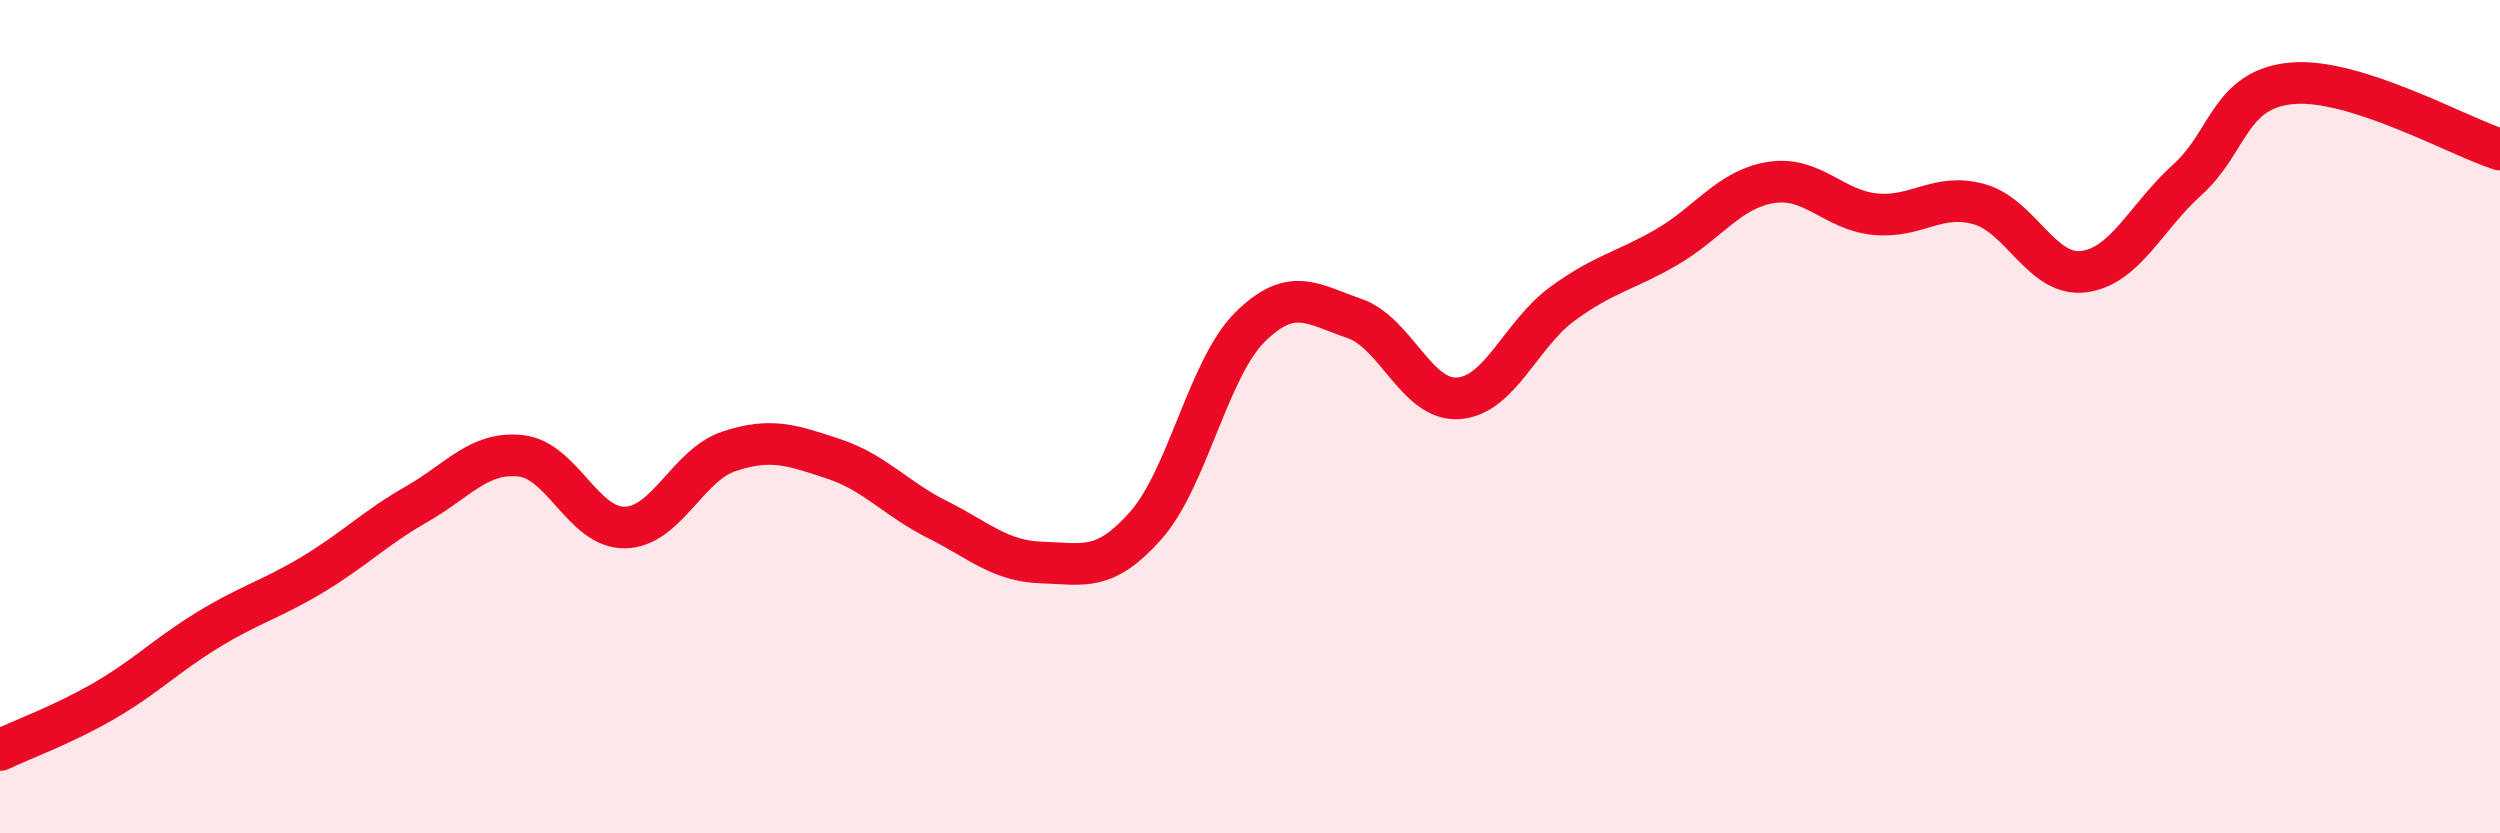
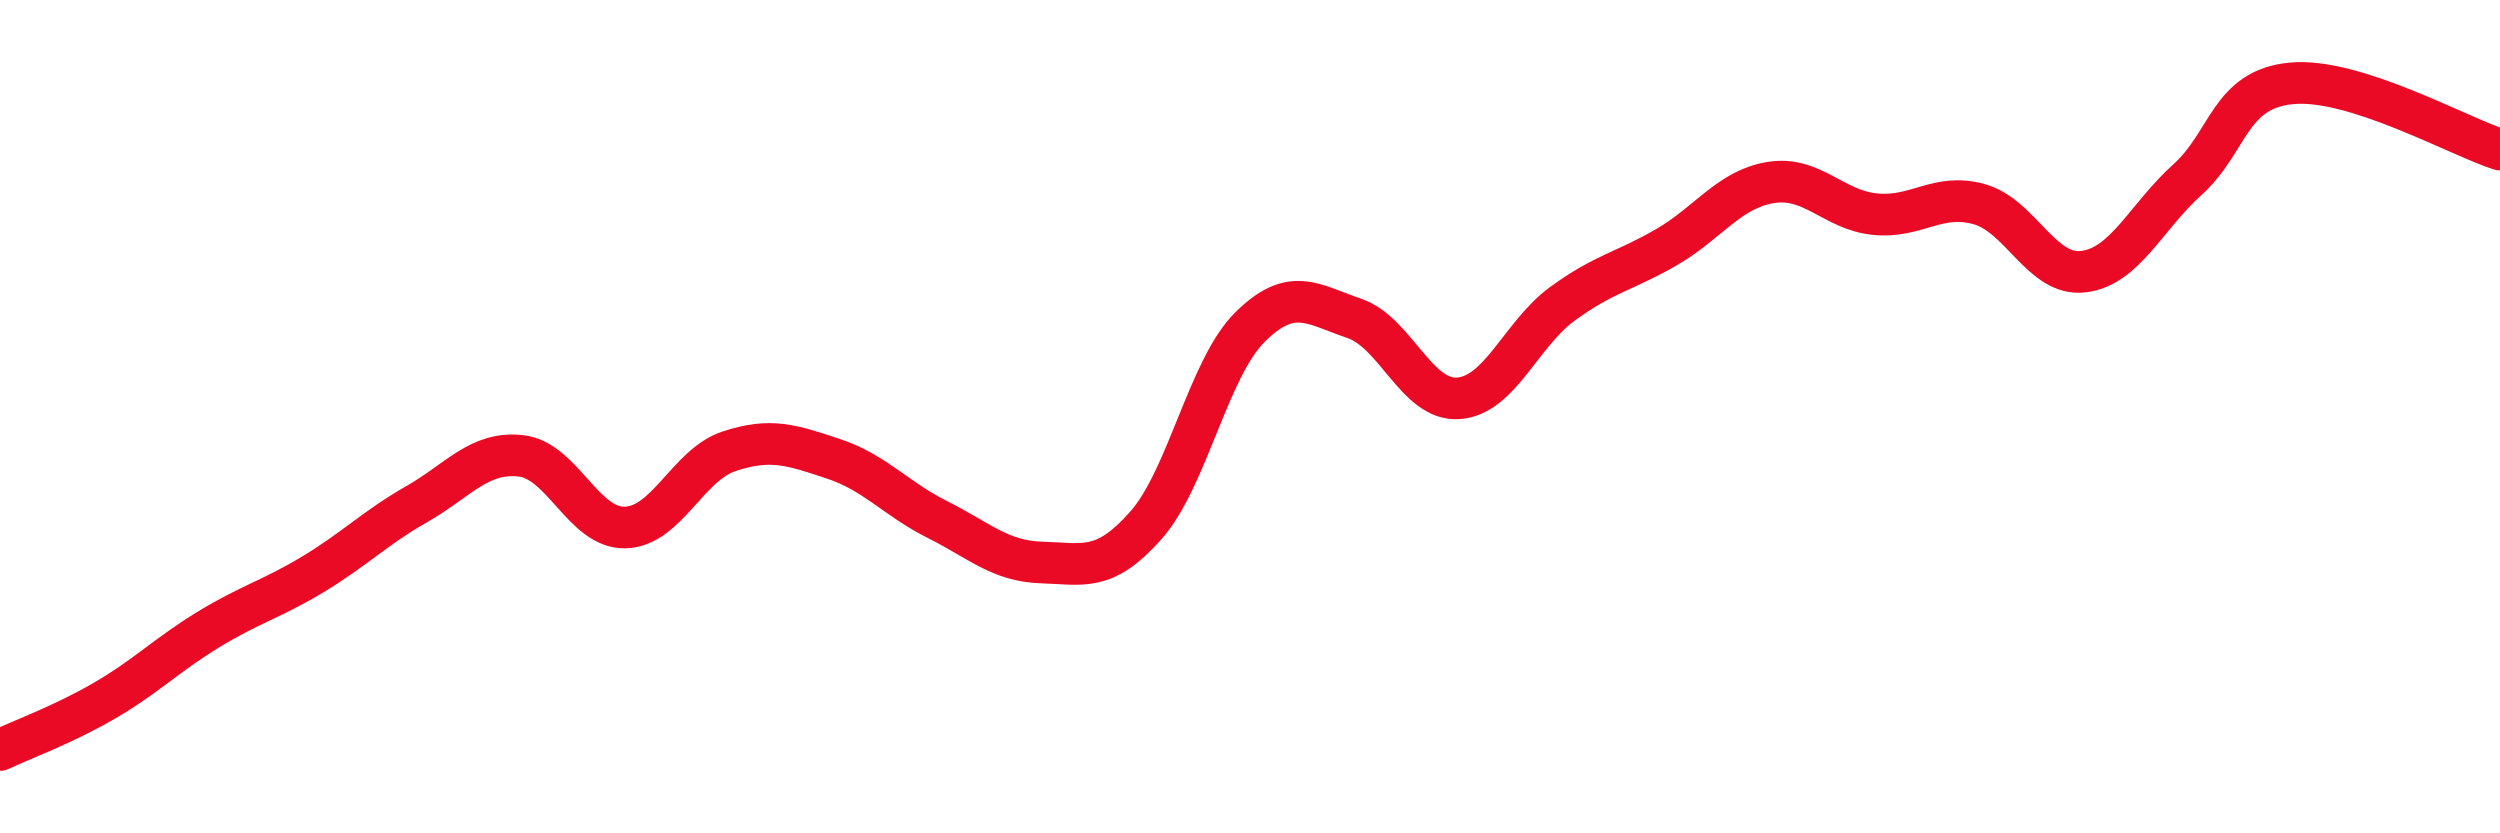
<svg xmlns="http://www.w3.org/2000/svg" width="60" height="20" viewBox="0 0 60 20">
-   <path d="M 0,18 C 0.5,17.76 1.5,17.4 2.5,16.82 C 3.5,16.24 4,15.72 5,15.11 C 6,14.5 6.5,14.39 7.5,13.79 C 8.5,13.19 9,12.67 10,12.1 C 11,11.53 11.5,10.83 12.5,10.94 C 13.5,11.05 14,12.68 15,12.66 C 16,12.64 16.5,11.16 17.5,10.83 C 18.5,10.5 19,10.68 20,11.01 C 21,11.34 21.5,11.97 22.5,12.47 C 23.5,12.97 24,13.47 25,13.5 C 26,13.53 26.5,13.74 27.5,12.61 C 28.5,11.48 29,8.84 30,7.85 C 31,6.86 31.5,7.3 32.5,7.64 C 33.5,7.98 34,9.63 35,9.56 C 36,9.49 36.5,8.02 37.5,7.29 C 38.5,6.56 39,6.51 40,5.93 C 41,5.35 41.5,4.54 42.5,4.38 C 43.5,4.22 44,5.04 45,5.14 C 46,5.24 46.5,4.62 47.5,4.9 C 48.5,5.18 49,6.64 50,6.52 C 51,6.4 51.5,5.21 52.5,4.31 C 53.5,3.41 53.5,2.14 55,2 C 56.5,1.86 59,3.27 60,3.59L60 20L0 20Z" fill="#EB0A25" opacity="0.1" stroke-linecap="round" stroke-linejoin="round" />
  <path d="M 0,18 C 0.5,17.76 1.5,17.4 2.5,16.82 C 3.5,16.24 4,15.72 5,15.11 C 6,14.5 6.5,14.39 7.5,13.79 C 8.5,13.19 9,12.67 10,12.1 C 11,11.53 11.5,10.83 12.5,10.94 C 13.5,11.05 14,12.68 15,12.66 C 16,12.64 16.5,11.16 17.5,10.83 C 18.5,10.5 19,10.68 20,11.01 C 21,11.34 21.5,11.97 22.5,12.47 C 23.5,12.97 24,13.47 25,13.5 C 26,13.53 26.5,13.74 27.5,12.61 C 28.5,11.48 29,8.84 30,7.85 C 31,6.86 31.5,7.3 32.5,7.64 C 33.5,7.98 34,9.63 35,9.56 C 36,9.49 36.5,8.02 37.5,7.29 C 38.5,6.56 39,6.51 40,5.93 C 41,5.35 41.5,4.54 42.5,4.38 C 43.5,4.22 44,5.04 45,5.14 C 46,5.24 46.5,4.62 47.5,4.9 C 48.5,5.18 49,6.64 50,6.52 C 51,6.4 51.5,5.21 52.5,4.31 C 53.5,3.41 53.5,2.14 55,2 C 56.5,1.86 59,3.27 60,3.59" stroke="#EB0A25" stroke-width="1" fill="none" stroke-linecap="round" stroke-linejoin="round" />
</svg>